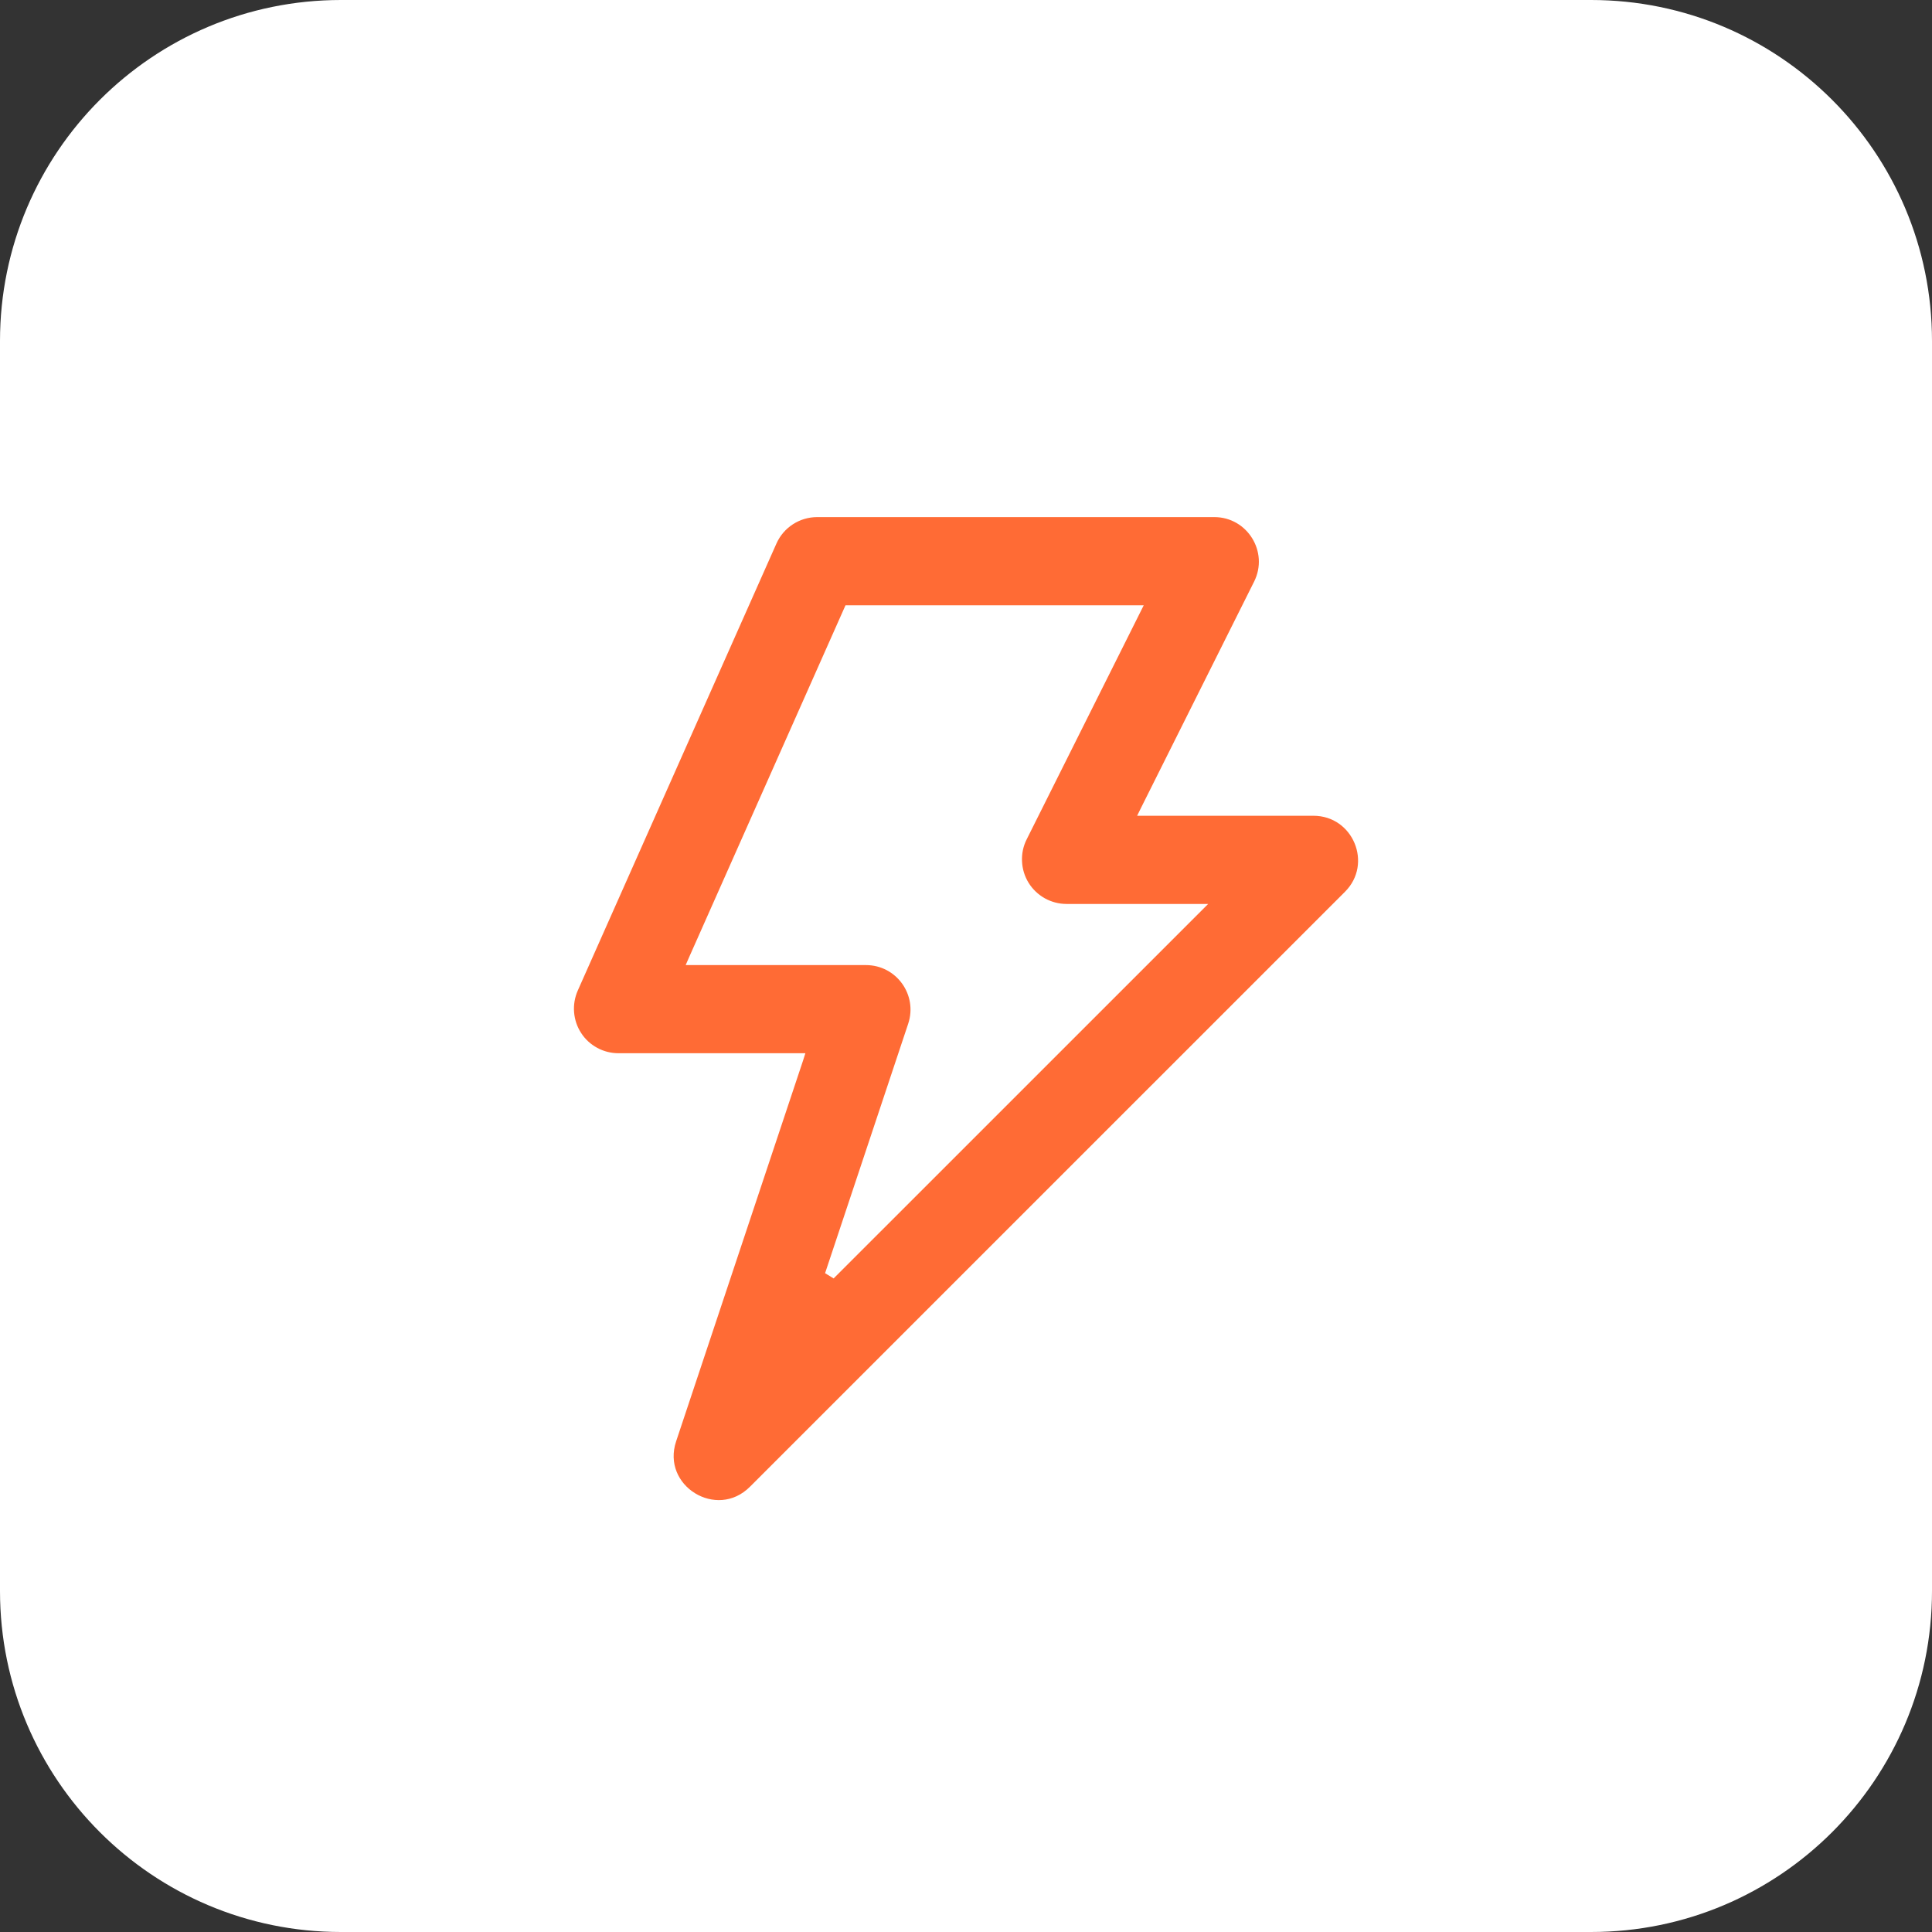
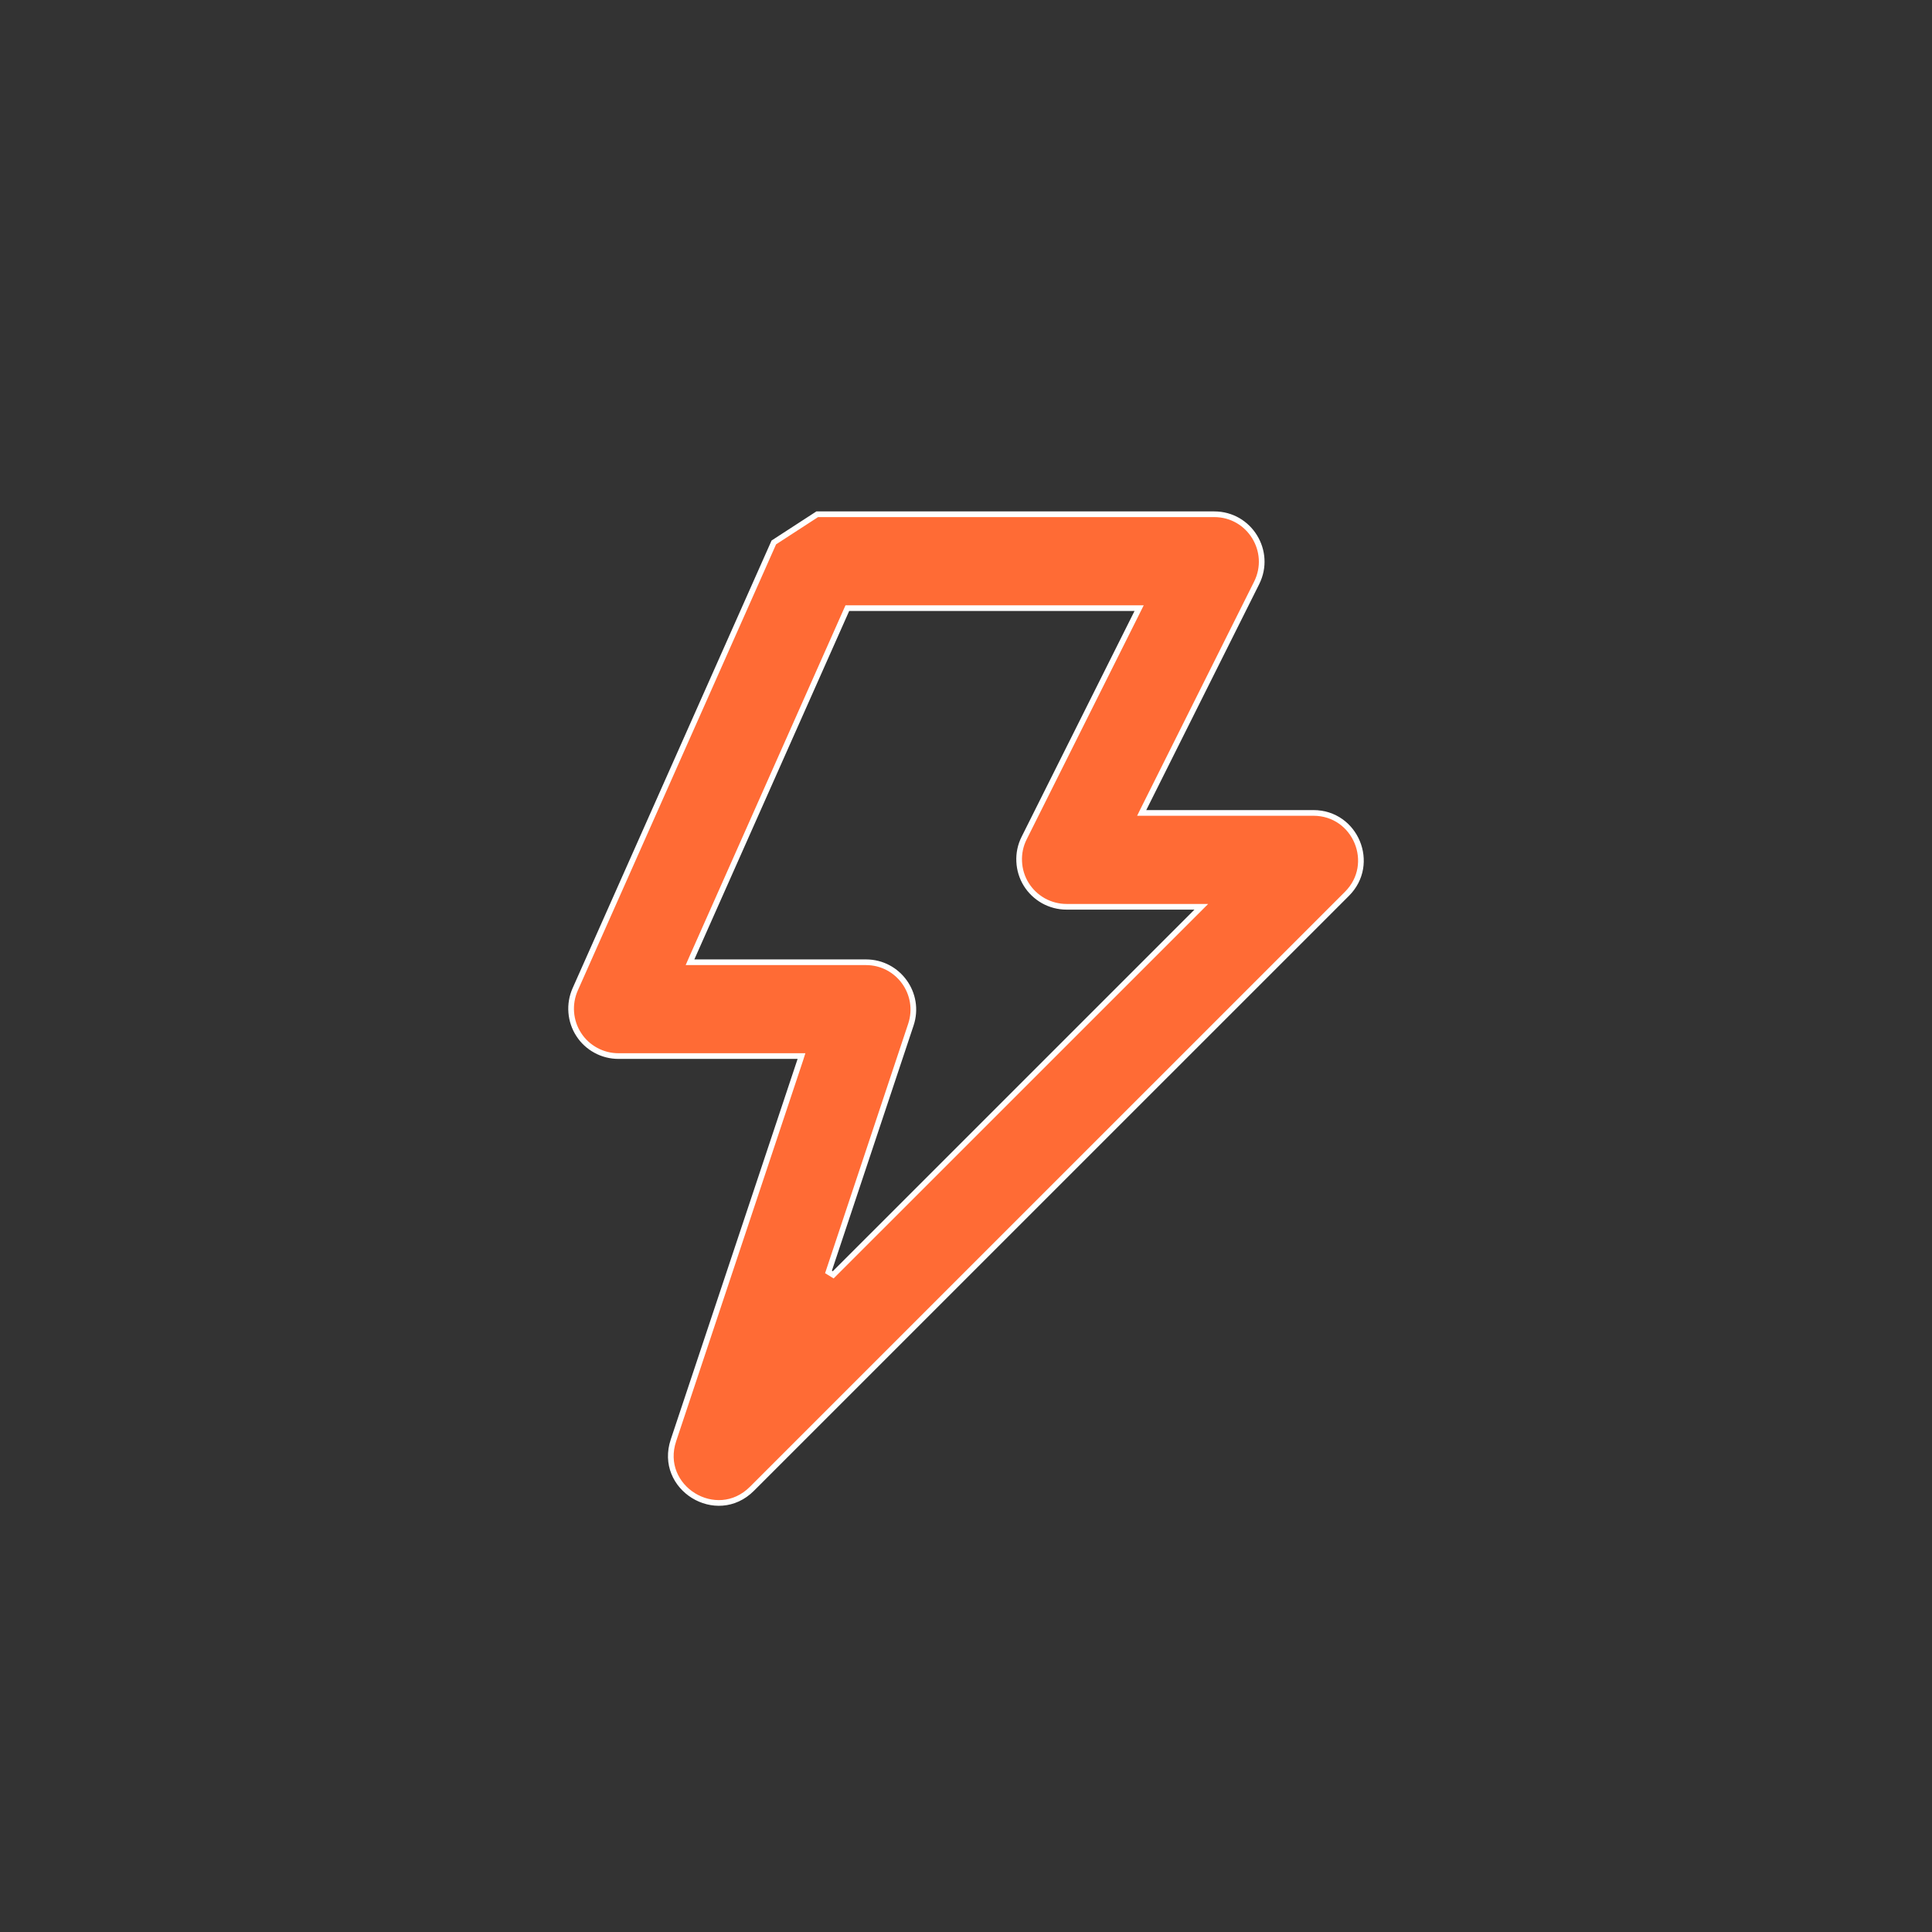
<svg xmlns="http://www.w3.org/2000/svg" width="34" height="34" viewBox="0 0 34 34" fill="none">
  <rect x="0" y="0" width="34" height="34" fill="#333333" stroke="none" />
-   <path d="M0 6C0 2.686 2.686 0 6 0H28C31.314 0 34 2.686 34 6V28C34 31.314 31.314 34 28 34H6C2.686 34 0 31.314 0 28V6Z" fill="white" />
-   <path d="M14.382 9.05H21.369C21.989 9.05 22.392 9.703 22.115 10.258L20.128 14.233L20.092 14.306H23.113C23.857 14.306 24.23 15.205 23.704 15.73L13.233 26.2C12.61 26.823 11.572 26.182 11.852 25.347L14.084 18.651L14.105 18.585H10.885C10.746 18.585 10.608 18.551 10.486 18.484C10.364 18.418 10.26 18.323 10.185 18.206C10.109 18.09 10.064 17.955 10.053 17.816C10.042 17.678 10.066 17.539 10.122 17.412L13.618 9.546C13.752 9.244 14.051 9.05 14.382 9.05ZM14.899 10.731L12.174 16.863L12.143 16.934H15.239C15.809 16.934 16.21 17.491 16.03 18.032L14.58 22.384L14.663 22.435L21.056 16.043L21.141 15.958H18.769C18.626 15.958 18.486 15.921 18.362 15.852C18.238 15.782 18.133 15.682 18.059 15.562C17.984 15.441 17.942 15.302 17.936 15.16C17.929 15.018 17.959 14.876 18.023 14.749L20.011 10.774L20.047 10.702H14.912L14.899 10.731Z" fill="#FF6B35" stroke="white" stroke-width="0.1" />
+   <path d="M14.382 9.05H21.369C21.989 9.05 22.392 9.703 22.115 10.258L20.128 14.233L20.092 14.306H23.113C23.857 14.306 24.23 15.205 23.704 15.73L13.233 26.2C12.61 26.823 11.572 26.182 11.852 25.347L14.084 18.651L14.105 18.585H10.885C10.746 18.585 10.608 18.551 10.486 18.484C10.364 18.418 10.26 18.323 10.185 18.206C10.109 18.09 10.064 17.955 10.053 17.816C10.042 17.678 10.066 17.539 10.122 17.412L13.618 9.546ZM14.899 10.731L12.174 16.863L12.143 16.934H15.239C15.809 16.934 16.21 17.491 16.03 18.032L14.58 22.384L14.663 22.435L21.056 16.043L21.141 15.958H18.769C18.626 15.958 18.486 15.921 18.362 15.852C18.238 15.782 18.133 15.682 18.059 15.562C17.984 15.441 17.942 15.302 17.936 15.16C17.929 15.018 17.959 14.876 18.023 14.749L20.011 10.774L20.047 10.702H14.912L14.899 10.731Z" fill="#FF6B35" stroke="white" stroke-width="0.1" />
</svg>